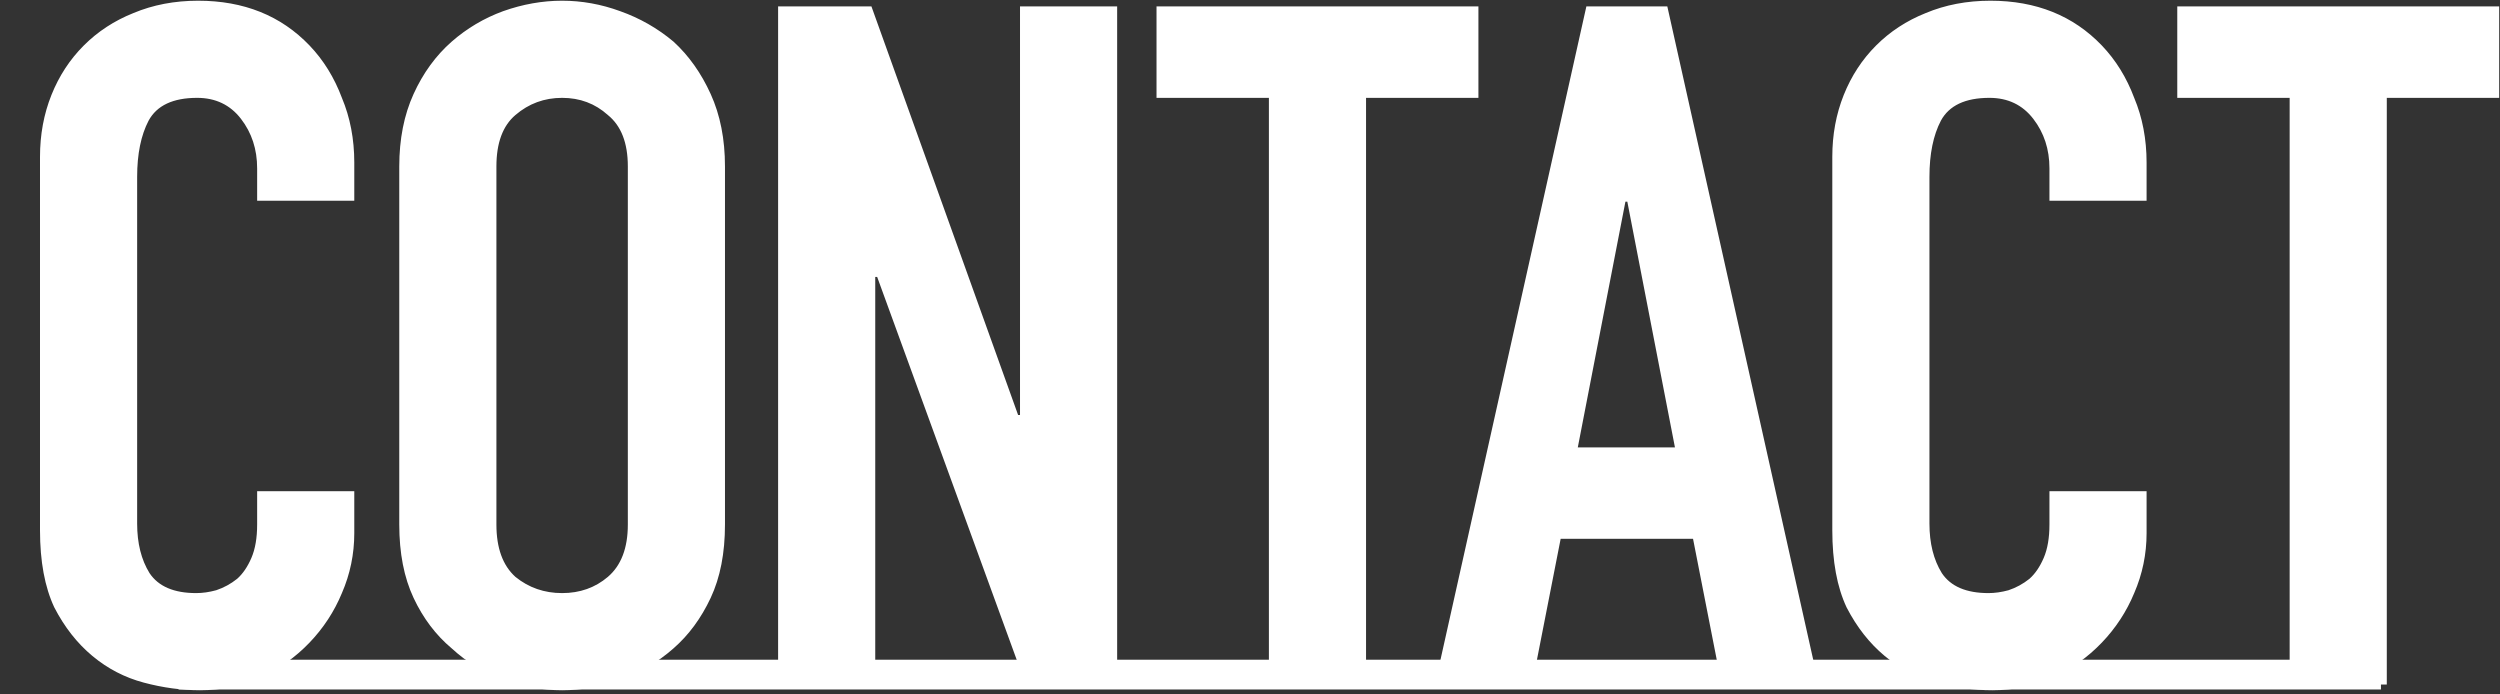
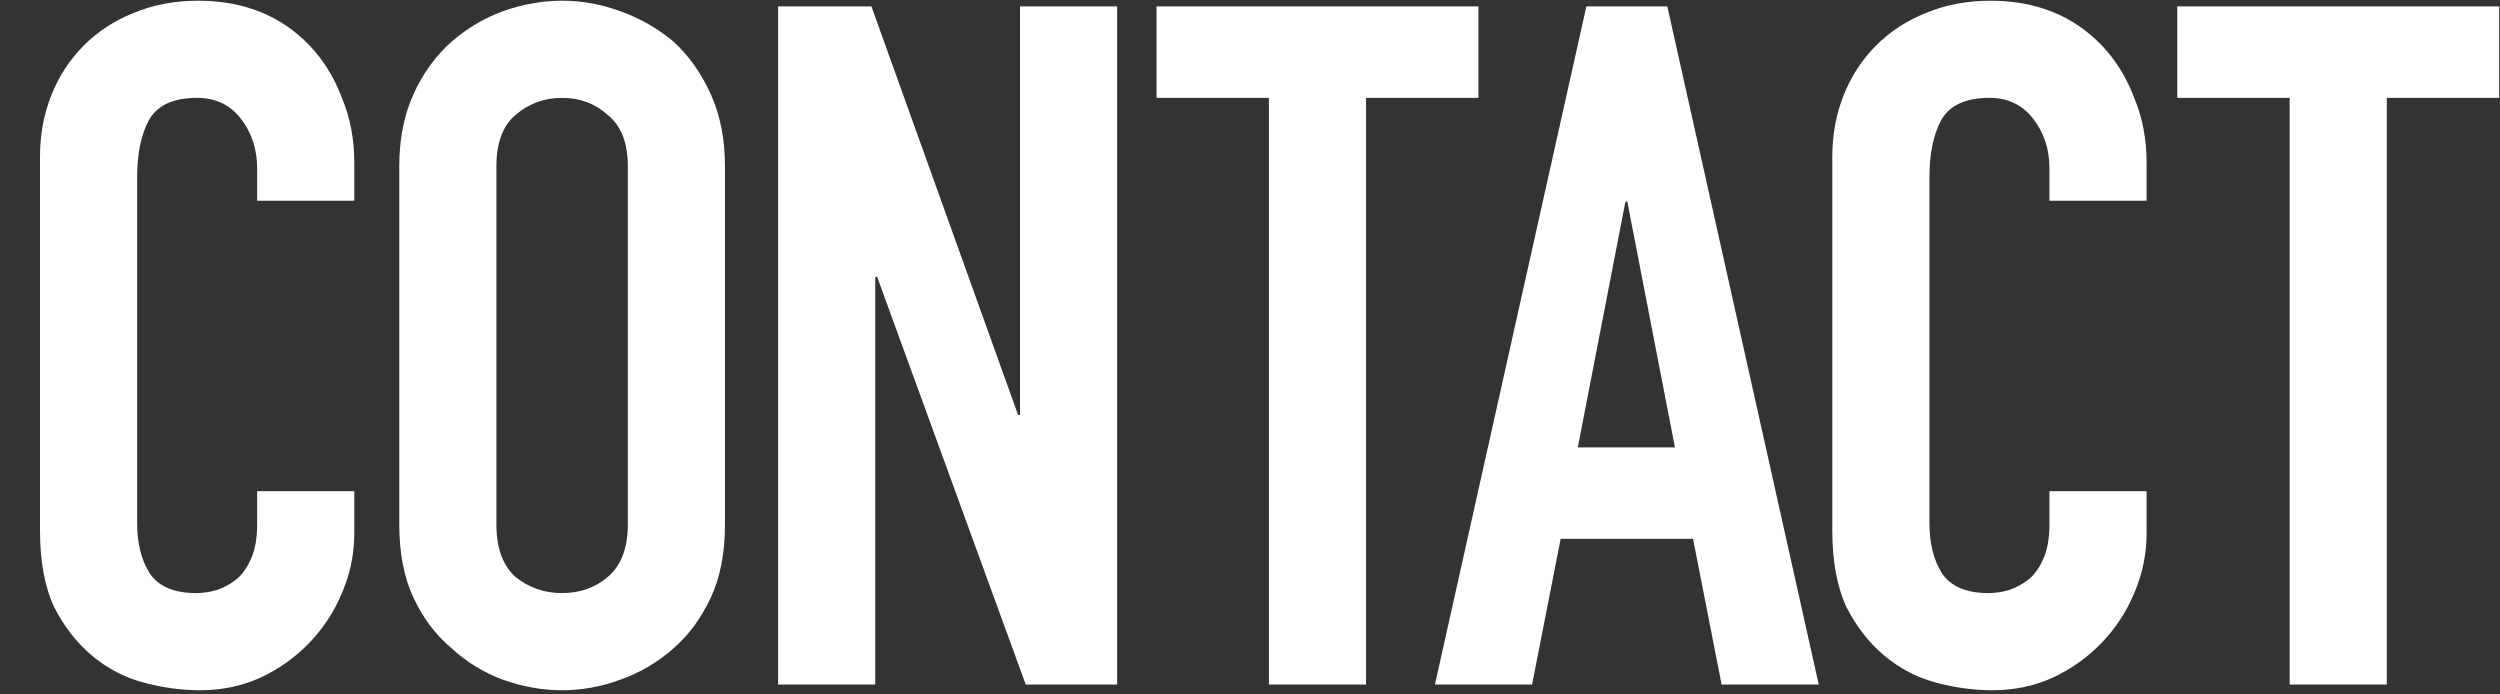
<svg xmlns="http://www.w3.org/2000/svg" width="252" height="70" viewBox="0 0 252 70" fill="none">
  <rect x="0" y="0" width="252" height="70" fill="#333333" stroke="none" />
  <path d="M35.712 49.512V53.736C35.712 55.848 35.296 57.864 34.464 59.784C33.696 61.64 32.608 63.304 31.2 64.776C29.792 66.248 28.128 67.432 26.208 68.328C24.352 69.16 22.336 69.576 20.16 69.576C18.304 69.576 16.416 69.32 14.496 68.808C12.576 68.296 10.848 67.4 9.312 66.12C7.776 64.84 6.496 63.208 5.472 61.224C4.512 59.176 4.032 56.584 4.032 53.448L4.032 15.816C4.032 13.576 4.416 11.496 5.184 9.576C5.952 7.656 7.04 5.992 8.448 4.584C9.856 3.176 11.52 2.088 13.44 1.32C15.424 0.488 17.6 0.072 19.968 0.072C24.576 0.072 28.32 1.576 31.2 4.584C32.608 6.056 33.696 7.816 34.464 9.864C35.296 11.848 35.712 14.024 35.712 16.392V20.232L25.92 20.232V16.968C25.92 15.048 25.376 13.384 24.288 11.976C23.2 10.568 21.728 9.864 19.872 9.864C17.44 9.864 15.808 10.632 14.976 12.168C14.208 13.64 13.824 15.528 13.824 17.832L13.824 52.776C13.824 54.76 14.24 56.424 15.072 57.768C15.968 59.112 17.536 59.784 19.776 59.784C20.416 59.784 21.088 59.688 21.792 59.496C22.56 59.24 23.264 58.856 23.904 58.344C24.48 57.832 24.96 57.128 25.344 56.232C25.728 55.336 25.92 54.216 25.92 52.872V49.512H35.712ZM40.246 16.776C40.246 14.024 40.726 11.592 41.686 9.48C42.646 7.368 43.926 5.608 45.526 4.2C47.062 2.856 48.79 1.832 50.71 1.128C52.694 0.424 54.678 0.072 56.662 0.072C58.646 0.072 60.598 0.424 62.518 1.128C64.502 1.832 66.294 2.856 67.894 4.2C69.43 5.608 70.678 7.368 71.638 9.48C72.598 11.592 73.078 14.024 73.078 16.776L73.078 52.872C73.078 55.752 72.598 58.216 71.638 60.264C70.678 62.312 69.43 64.008 67.894 65.352C66.294 66.76 64.502 67.816 62.518 68.52C60.598 69.224 58.646 69.576 56.662 69.576C54.678 69.576 52.694 69.224 50.71 68.52C48.79 67.816 47.062 66.76 45.526 65.352C43.926 64.008 42.646 62.312 41.686 60.264C40.726 58.216 40.246 55.752 40.246 52.872L40.246 16.776ZM50.038 52.872C50.038 55.24 50.678 57 51.958 58.152C53.302 59.24 54.87 59.784 56.662 59.784C58.454 59.784 59.99 59.24 61.27 58.152C62.614 57 63.286 55.24 63.286 52.872L63.286 16.776C63.286 14.408 62.614 12.68 61.27 11.592C59.99 10.44 58.454 9.864 56.662 9.864C54.87 9.864 53.302 10.44 51.958 11.592C50.678 12.68 50.038 14.408 50.038 16.776L50.038 52.872ZM78.433 69L78.433 0.648L87.841 0.648L102.625 41.832H102.817V0.648L112.609 0.648L112.609 69H103.393L88.417 27.912H88.225L88.225 69H78.433ZM127.905 69L127.905 9.864L116.577 9.864V0.648L149.025 0.648V9.864L137.697 9.864V69L127.905 69ZM168.834 45.096L164.034 20.328H163.842L159.042 45.096H168.834ZM144.642 69L159.906 0.648L168.066 0.648L183.33 69H173.538L170.658 54.312H157.314L154.434 69H144.642ZM216.376 49.512V53.736C216.376 55.848 215.96 57.864 215.128 59.784C214.36 61.64 213.272 63.304 211.864 64.776C210.456 66.248 208.792 67.432 206.872 68.328C205.016 69.16 203 69.576 200.824 69.576C198.968 69.576 197.08 69.32 195.16 68.808C193.24 68.296 191.512 67.4 189.976 66.12C188.44 64.84 187.16 63.208 186.136 61.224C185.176 59.176 184.696 56.584 184.696 53.448V15.816C184.696 13.576 185.08 11.496 185.848 9.576C186.616 7.656 187.704 5.992 189.112 4.584C190.52 3.176 192.184 2.088 194.104 1.32C196.088 0.488 198.264 0.072 200.632 0.072C205.24 0.072 208.984 1.576 211.864 4.584C213.272 6.056 214.36 7.816 215.128 9.864C215.96 11.848 216.376 14.024 216.376 16.392V20.232L206.584 20.232V16.968C206.584 15.048 206.04 13.384 204.952 11.976C203.864 10.568 202.392 9.864 200.536 9.864C198.104 9.864 196.472 10.632 195.64 12.168C194.872 13.64 194.488 15.528 194.488 17.832V52.776C194.488 54.76 194.904 56.424 195.736 57.768C196.632 59.112 198.2 59.784 200.44 59.784C201.08 59.784 201.752 59.688 202.456 59.496C203.224 59.24 203.928 58.856 204.568 58.344C205.144 57.832 205.624 57.128 206.008 56.232C206.392 55.336 206.584 54.216 206.584 52.872V49.512H216.376ZM230.797 69V9.864L219.469 9.864V0.648L251.917 0.648V9.864L240.589 9.864V69H230.797Z" fill="white" />
-   <path d="M18 68L240 68" stroke="white" stroke-width="3" />
</svg>